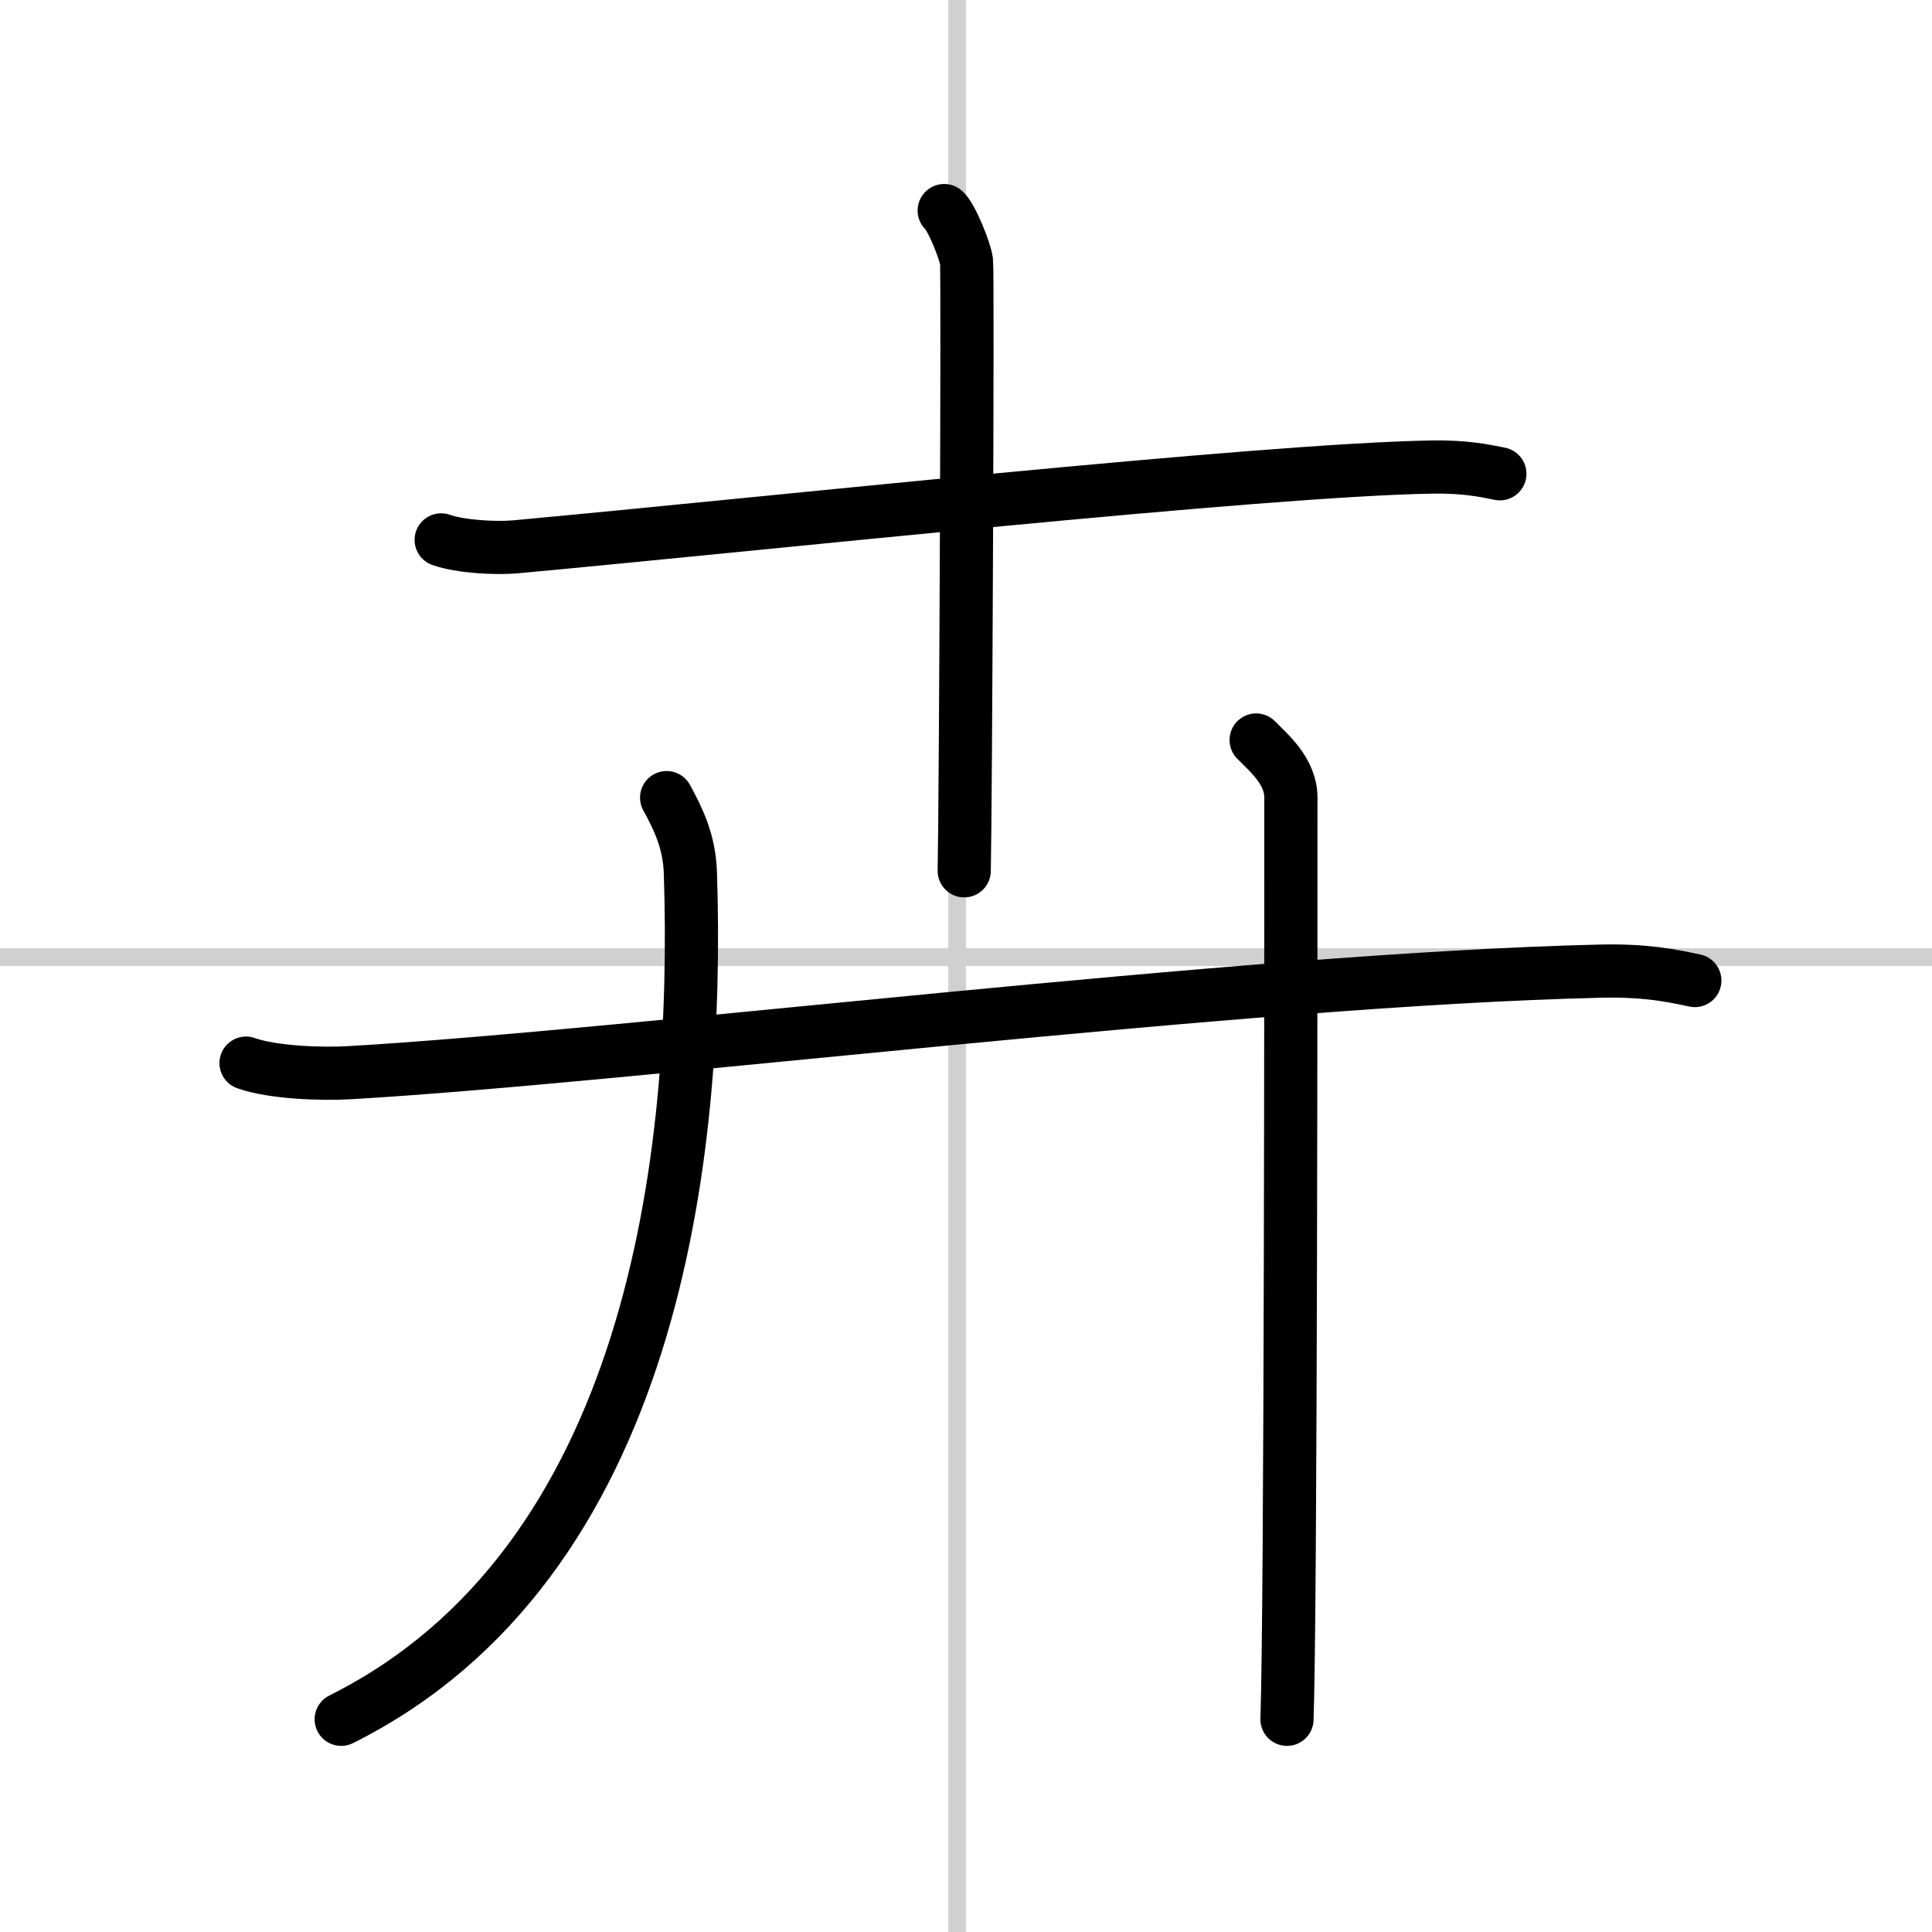
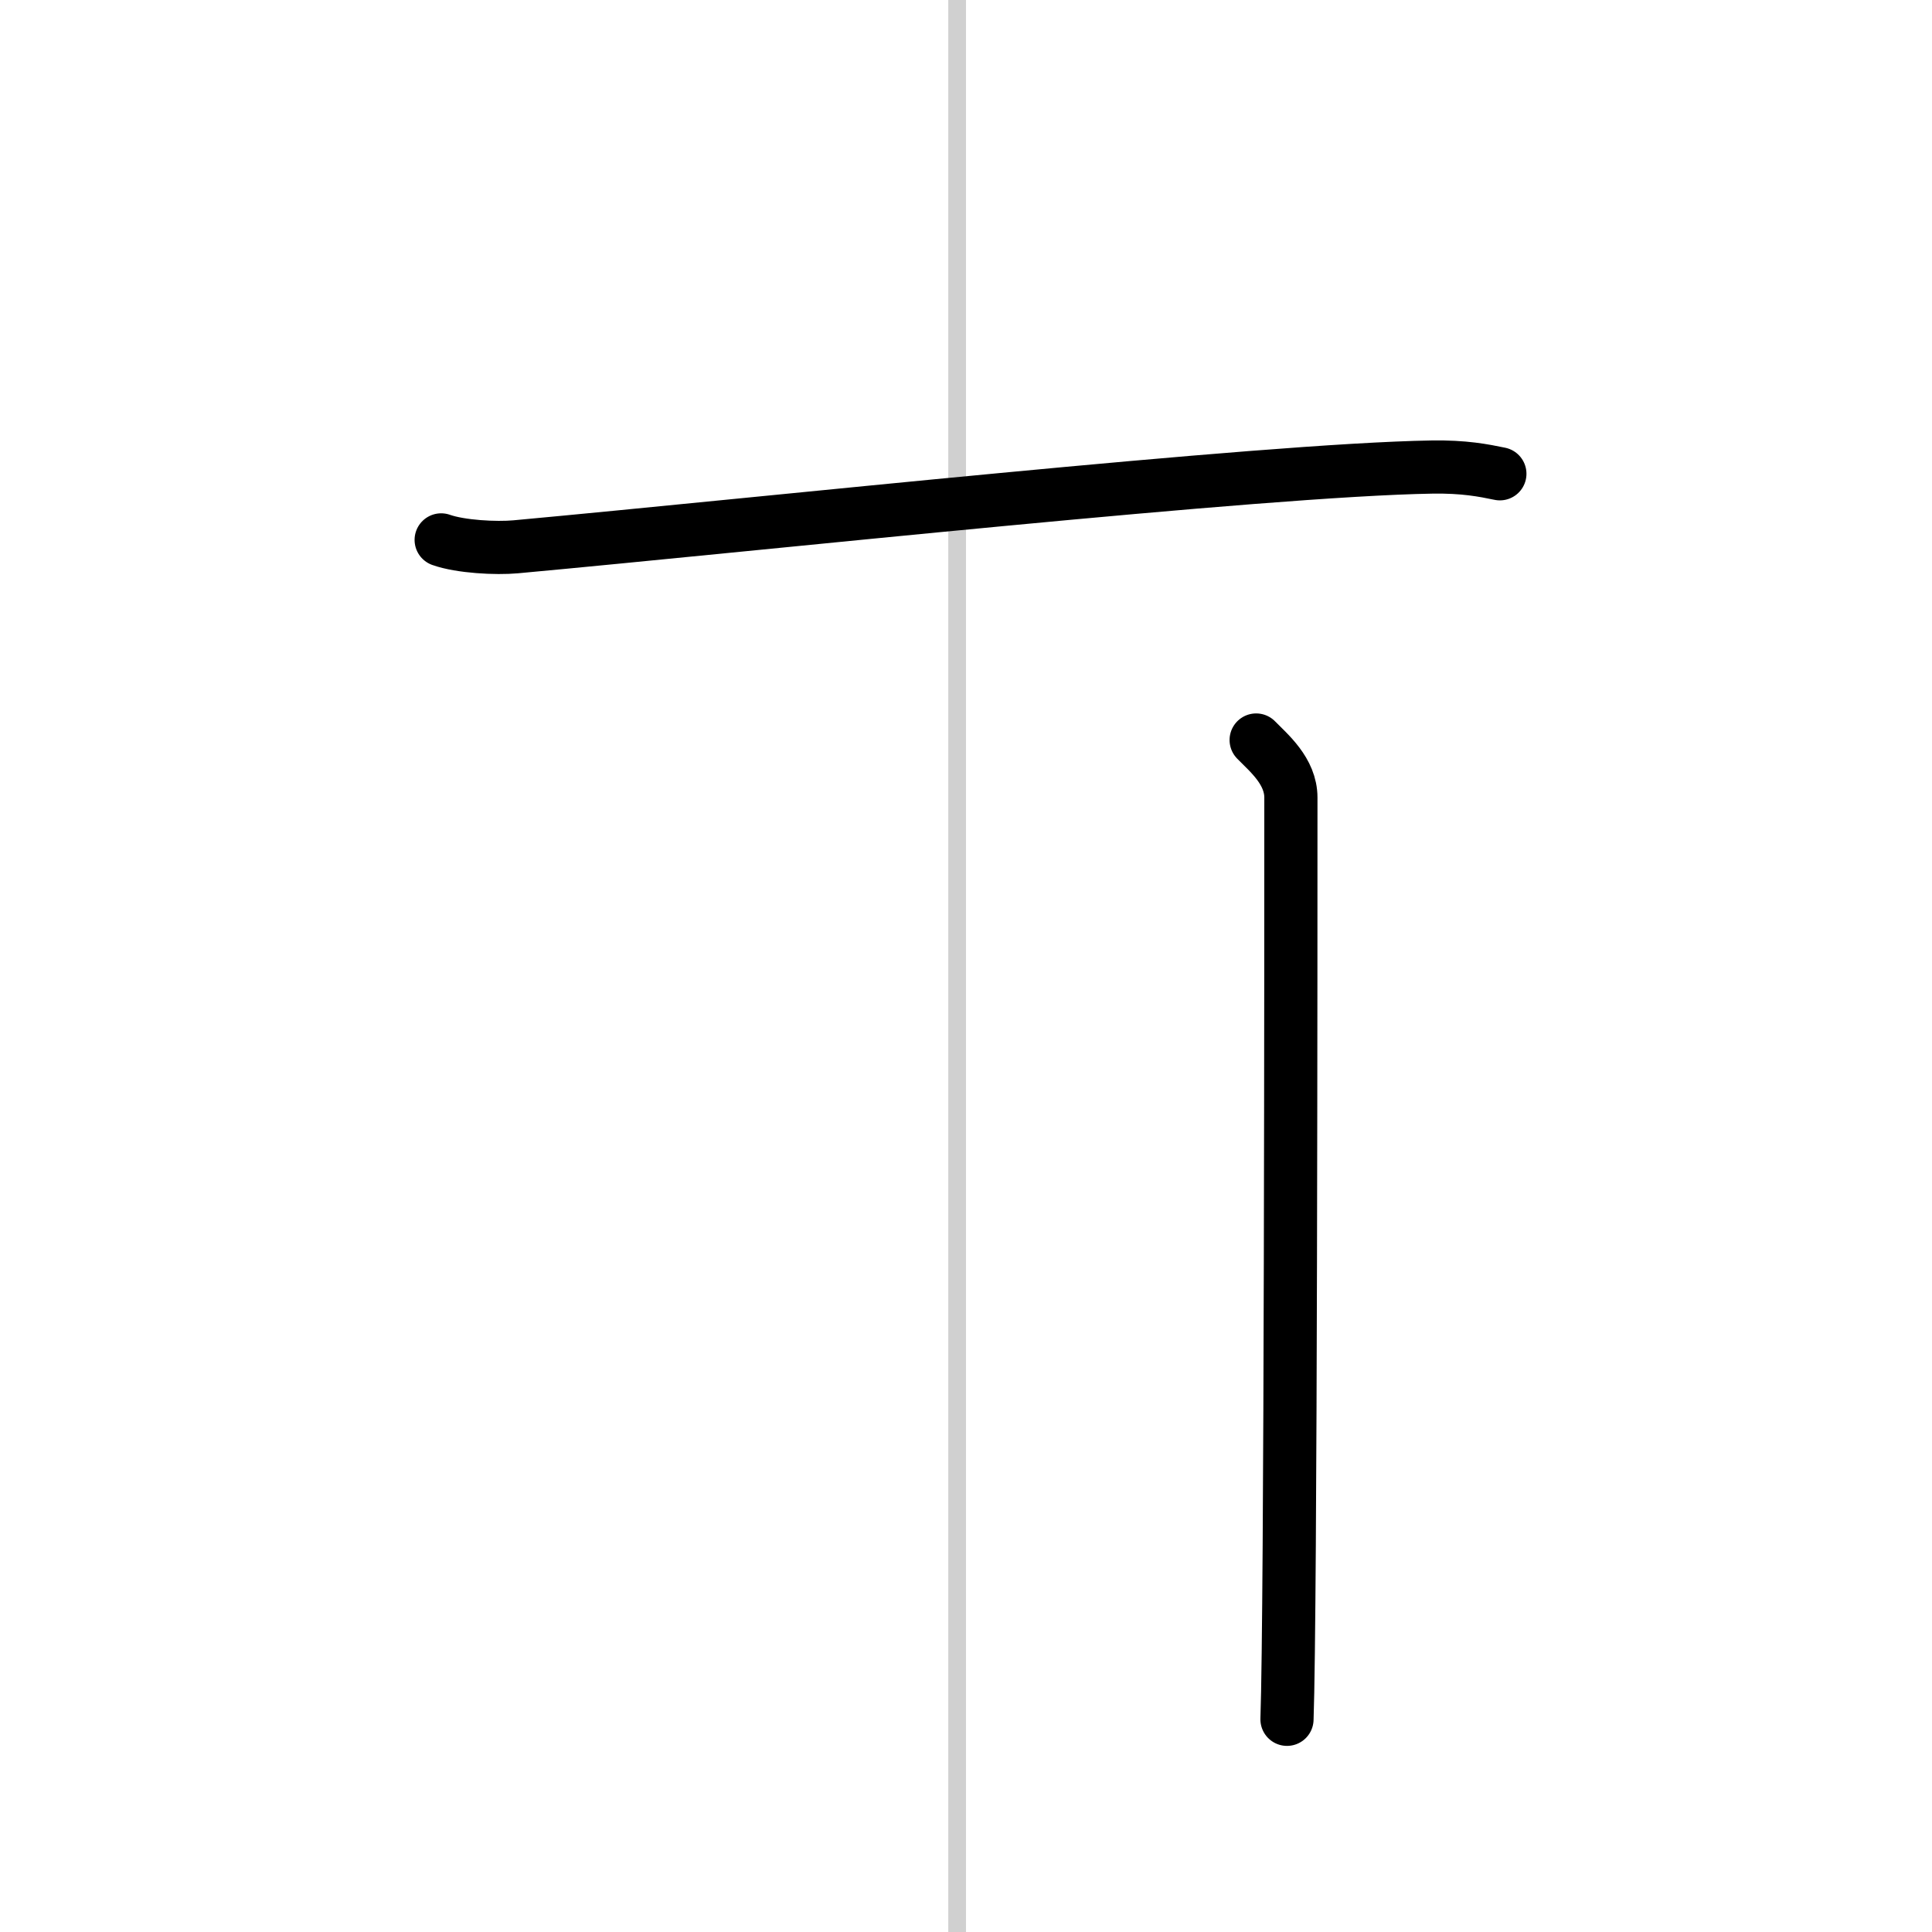
<svg xmlns="http://www.w3.org/2000/svg" width="400" height="400" viewBox="0 0 109 109">
  <rect x="0" y="0" width="109" height="109" fill="#808080" stroke="none" />
  <g fill="none" stroke="#000" stroke-linecap="round" stroke-linejoin="round" stroke-width="3">
    <rect width="100%" height="100%" fill="#fff" stroke="#fff" />
    <line x1="54" x2="54" y2="109" stroke="#d0d0d0" stroke-width="1" />
-     <line x2="109" y1="54" y2="54" stroke="#d0d0d0" stroke-width="1" />
    <path d="m24.89 30.46c1.1 0.39 3.11 0.49 4.2 0.39 13.93-1.28 42.08-4.34 51.69-4.5 1.83-0.03 2.92 0.19 3.84 0.38" />
-     <path d="m53.27 11.88c0.38 0.3 1.19 2.27 1.26 2.87 0.08 0.61-0.05 30.6-0.13 34.38" />
-     <path d="m13.88 59.98c1.52 0.54 4.3 0.63 5.82 0.54 15.8-0.91 50.55-5.27 70.61-5.73 2.53-0.06 4.05 0.26 5.31 0.53" />
-     <path d="m37.61 45c0.66 1.21 1.28 2.47 1.34 4.23 0.53 16.09-2.12 38.99-19.7 47.77" />
    <path d="m70.87 41.75c0.7 0.72 1.96 1.75 1.96 3.25 0 6.75 0 45.75-0.22 52" />
  </g>
</svg>